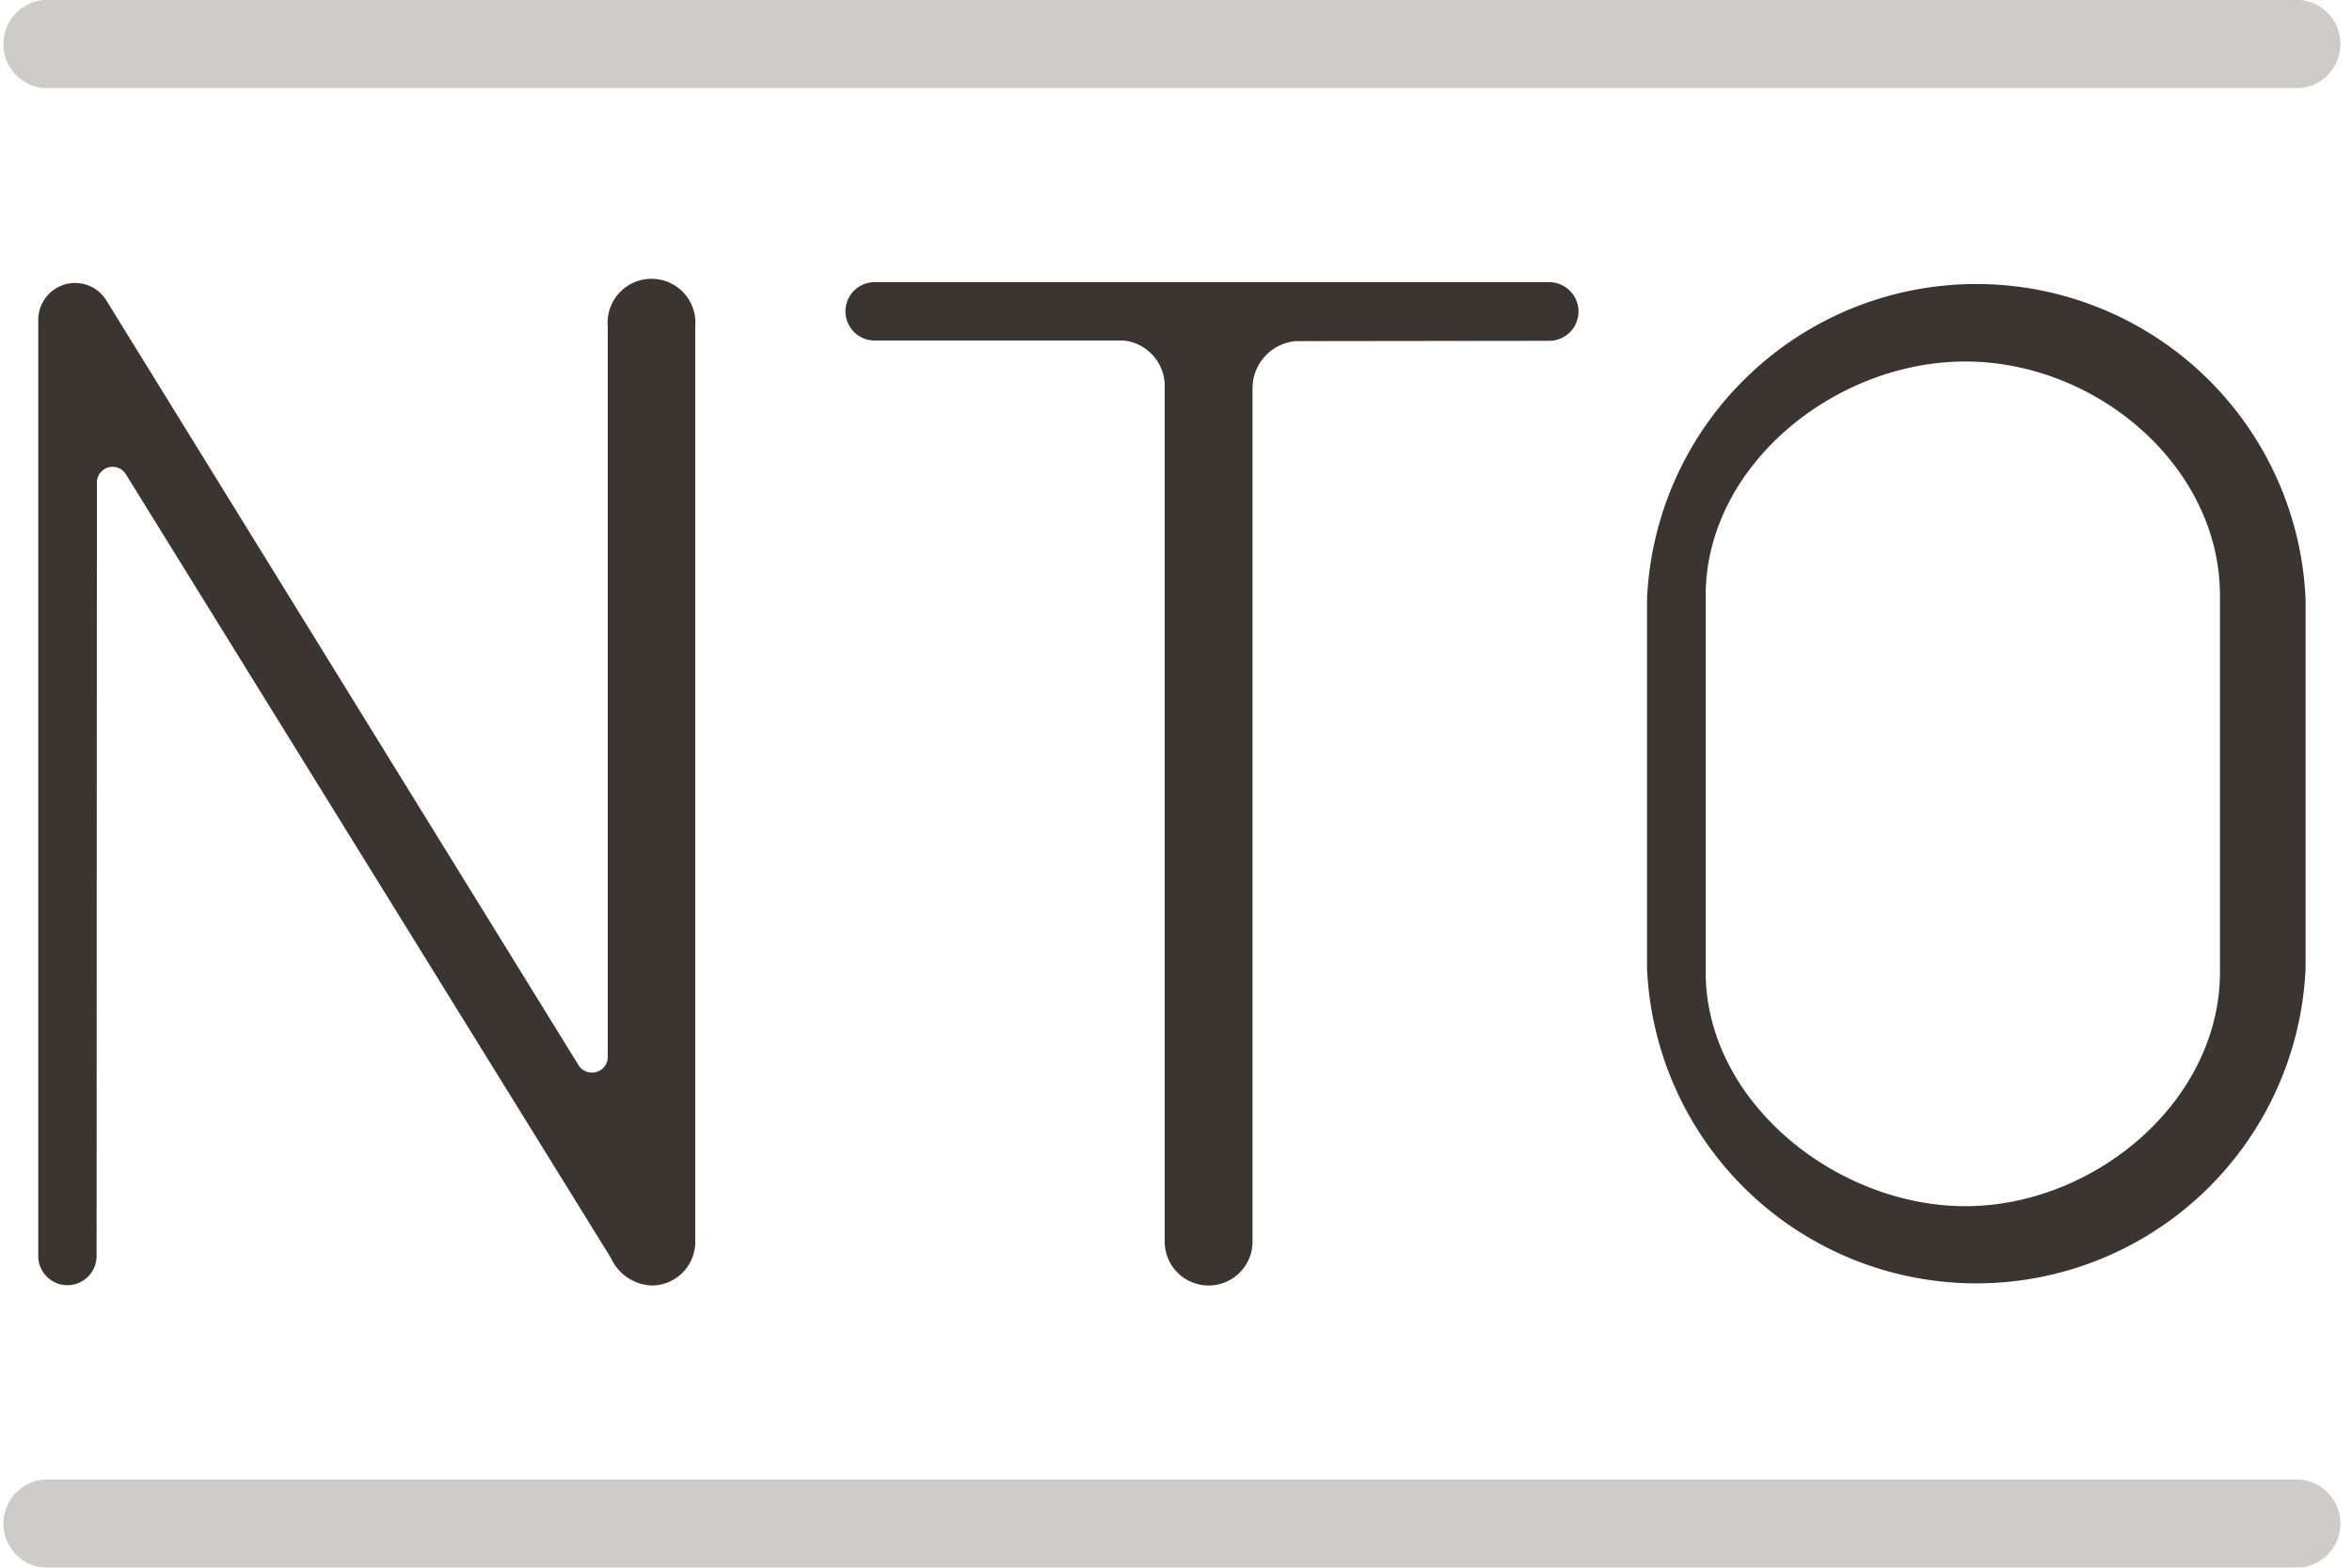
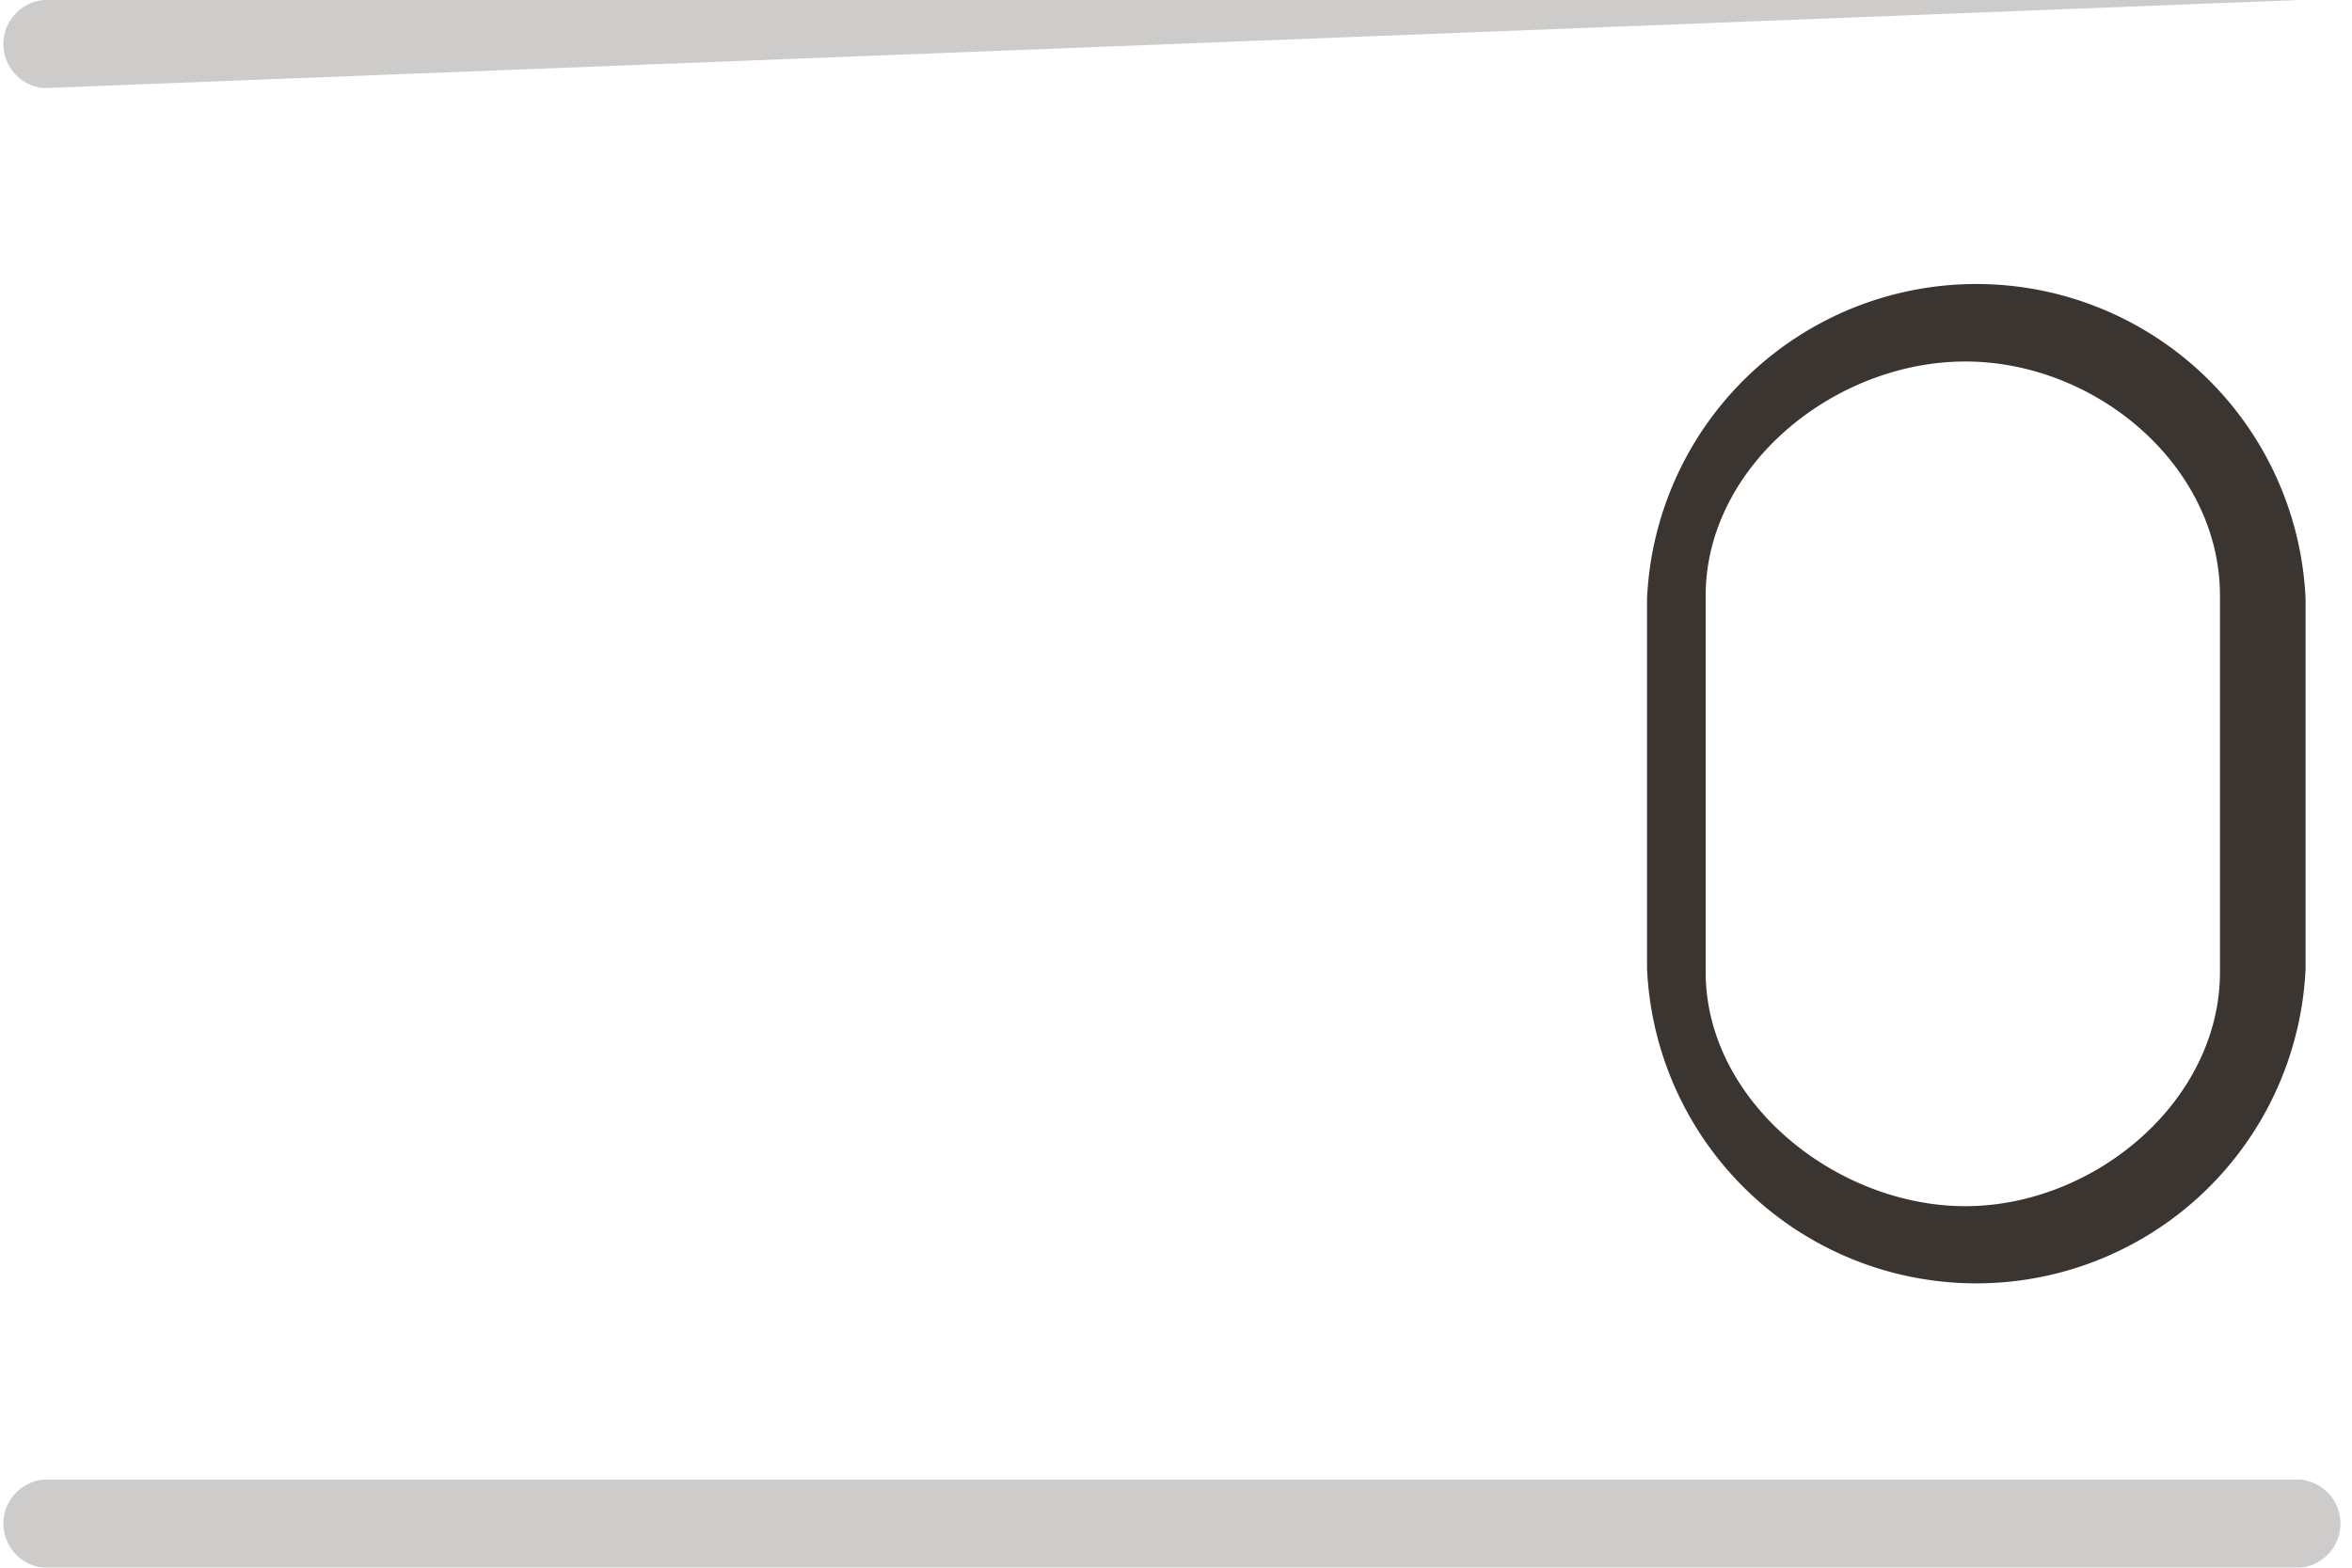
<svg xmlns="http://www.w3.org/2000/svg" id="Layer_1" data-name="Layer 1" viewBox="0 0 75 50">
  <defs>
    <style>.cls-1{fill:#3a3530;}.cls-2{opacity:0.25;}</style>
  </defs>
  <title>NTO_LogoMobil_Brun</title>
-   <path class="cls-1" d="M49.4,10.87A.93.93,0,0,0,49.4,9H27.89a.93.93,0,1,0,0,1.86h7.93a1.46,1.46,0,0,1,1.32,1.51V39.62A1.4,1.4,0,0,0,38.54,41h0a1.4,1.4,0,0,0,1.4-1.37V12.39a1.51,1.51,0,0,1,1.38-1.51Z" />
  <path class="cls-1" d="M73.52,19.11a10.51,10.51,0,0,0-21,0V30.88a10.51,10.51,0,0,0,21,0ZM70.79,31c0,4.12-4,7.47-8.12,7.47S54.39,35.13,54.39,31V19c0-4.13,4.1-7.47,8.28-7.47s8.12,3.34,8.12,7.47Z" />
-   <path class="cls-1" d="M3.09,15.4a.5.5,0,0,1,.5-.51.49.49,0,0,1,.42.23l15.47,25h0a1.5,1.5,0,0,0,1.29.88,1.39,1.39,0,0,0,1.4-1.4V10.41a1.4,1.4,0,1,0-2.79,0v23.3a.5.5,0,0,1-.5.5.51.51,0,0,1-.44-.25L3.39,9.58A1.17,1.17,0,0,0,1.78,9.2a1.18,1.18,0,0,0-.56,1V40.06a.93.93,0,0,0,1.86,0Z" />
  <g class="cls-2">
-     <path class="cls-1" d="M1.4,2.81A1.41,1.41,0,0,1,1.4,0H73.34a1.41,1.41,0,0,1,0,2.81Z" />
+     <path class="cls-1" d="M1.4,2.81A1.41,1.41,0,0,1,1.4,0H73.34Z" />
    <path class="cls-1" d="M1.4,50a1.41,1.41,0,0,1,0-2.81H73.34a1.41,1.41,0,0,1,0,2.81Z" />
  </g>
</svg>